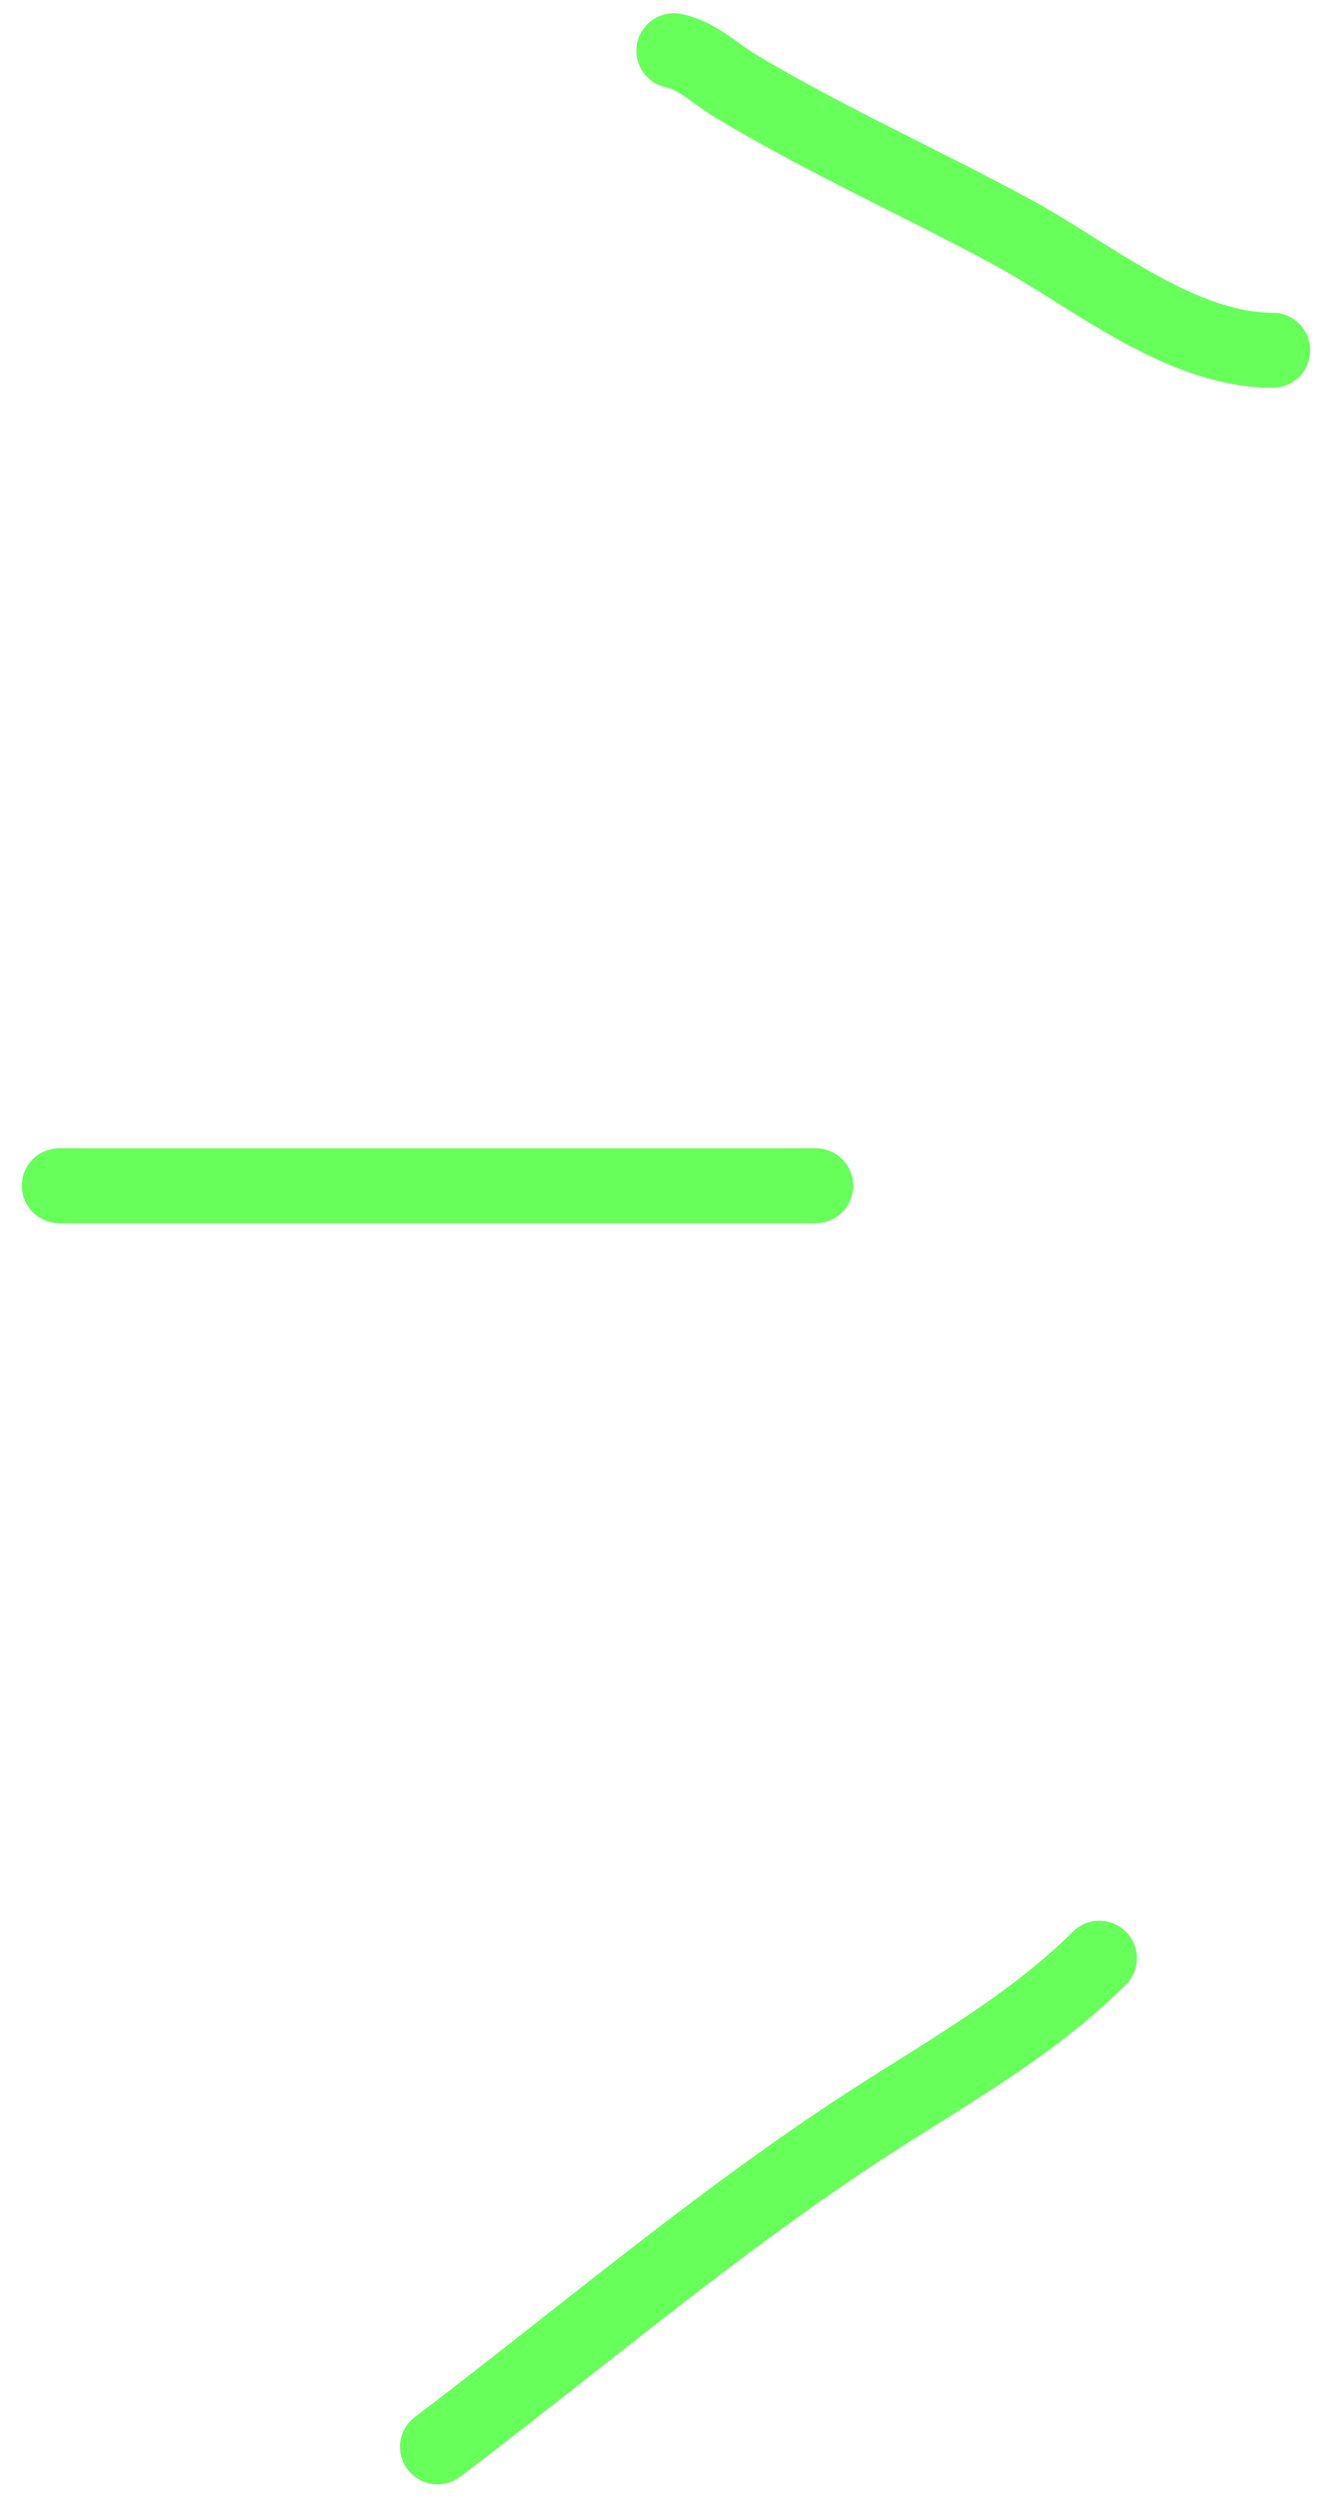
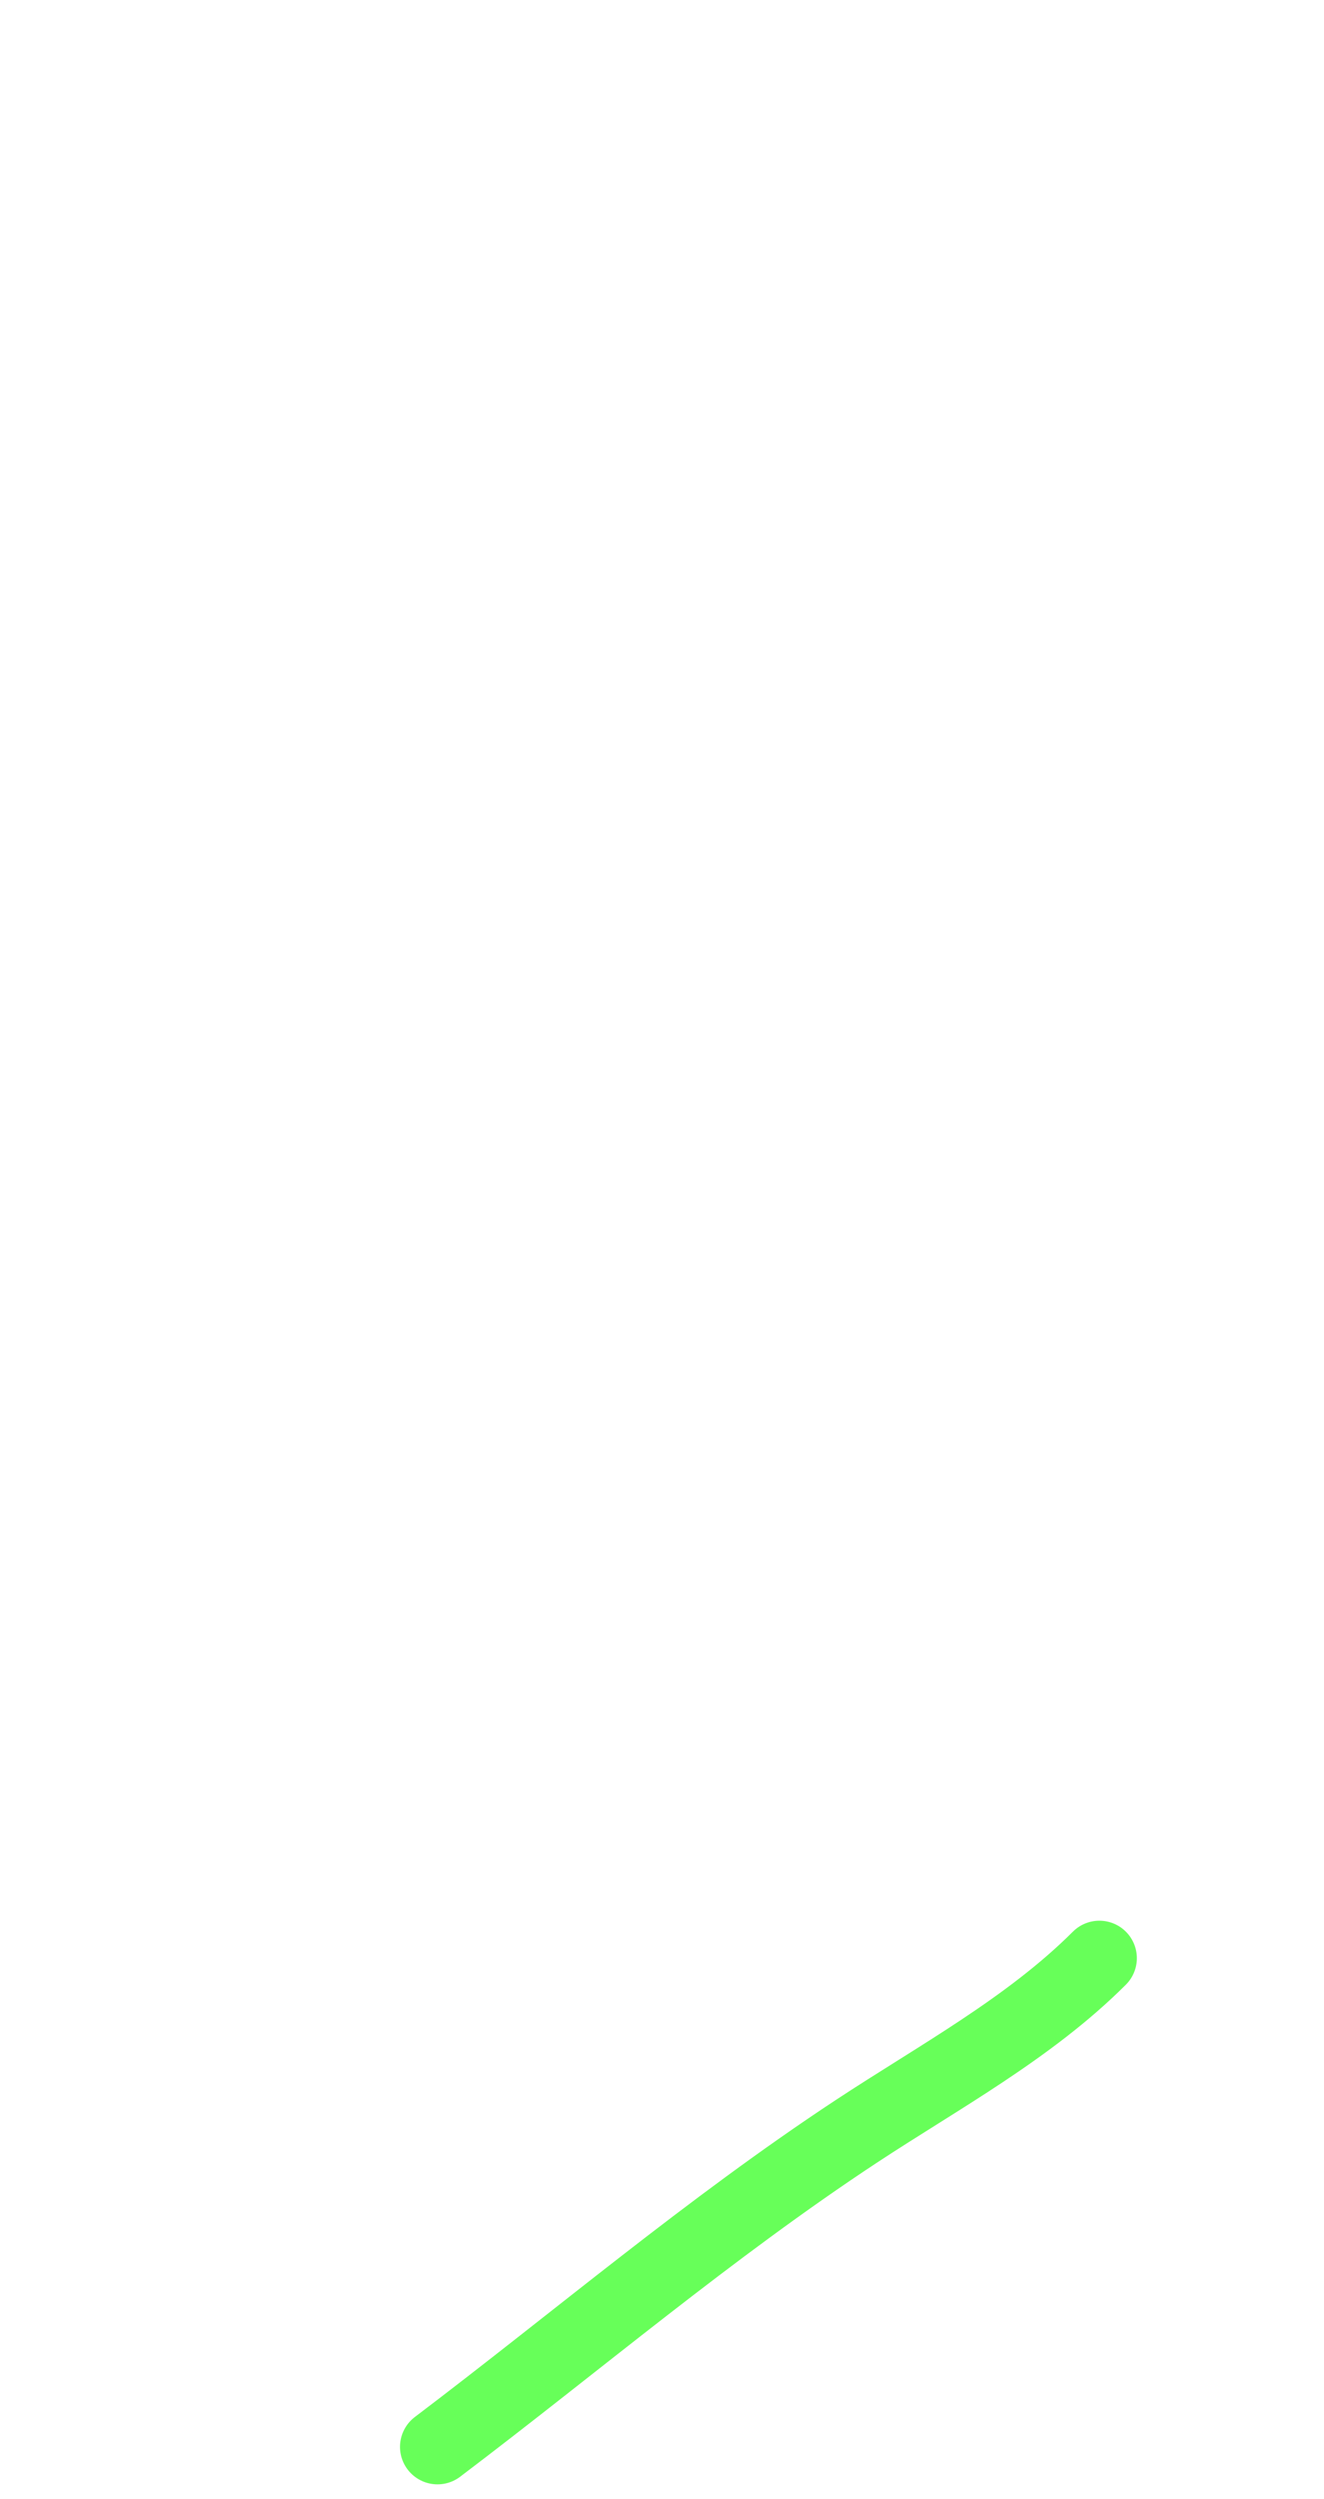
<svg xmlns="http://www.w3.org/2000/svg" width="53" height="100" viewBox="0 0 53 100" fill="none">
-   <path d="M26.975 2.029C27.904 2.215 28.636 2.954 29.428 3.431C33.019 5.595 36.892 7.315 40.573 9.319C43.697 11.019 47.235 14.015 50.947 14.015" stroke="#67FF59" stroke-width="3" stroke-linecap="round" />
-   <path d="M2.373 47.448H32.653" stroke="#67FF59" stroke-width="3" stroke-linecap="round" />
  <path d="M17.513 97.914C23.098 93.685 28.409 89.159 34.265 85.298C37.554 83.129 41.198 81.168 44.008 78.359" stroke="#67FF59" stroke-width="3" stroke-linecap="round" />
</svg>